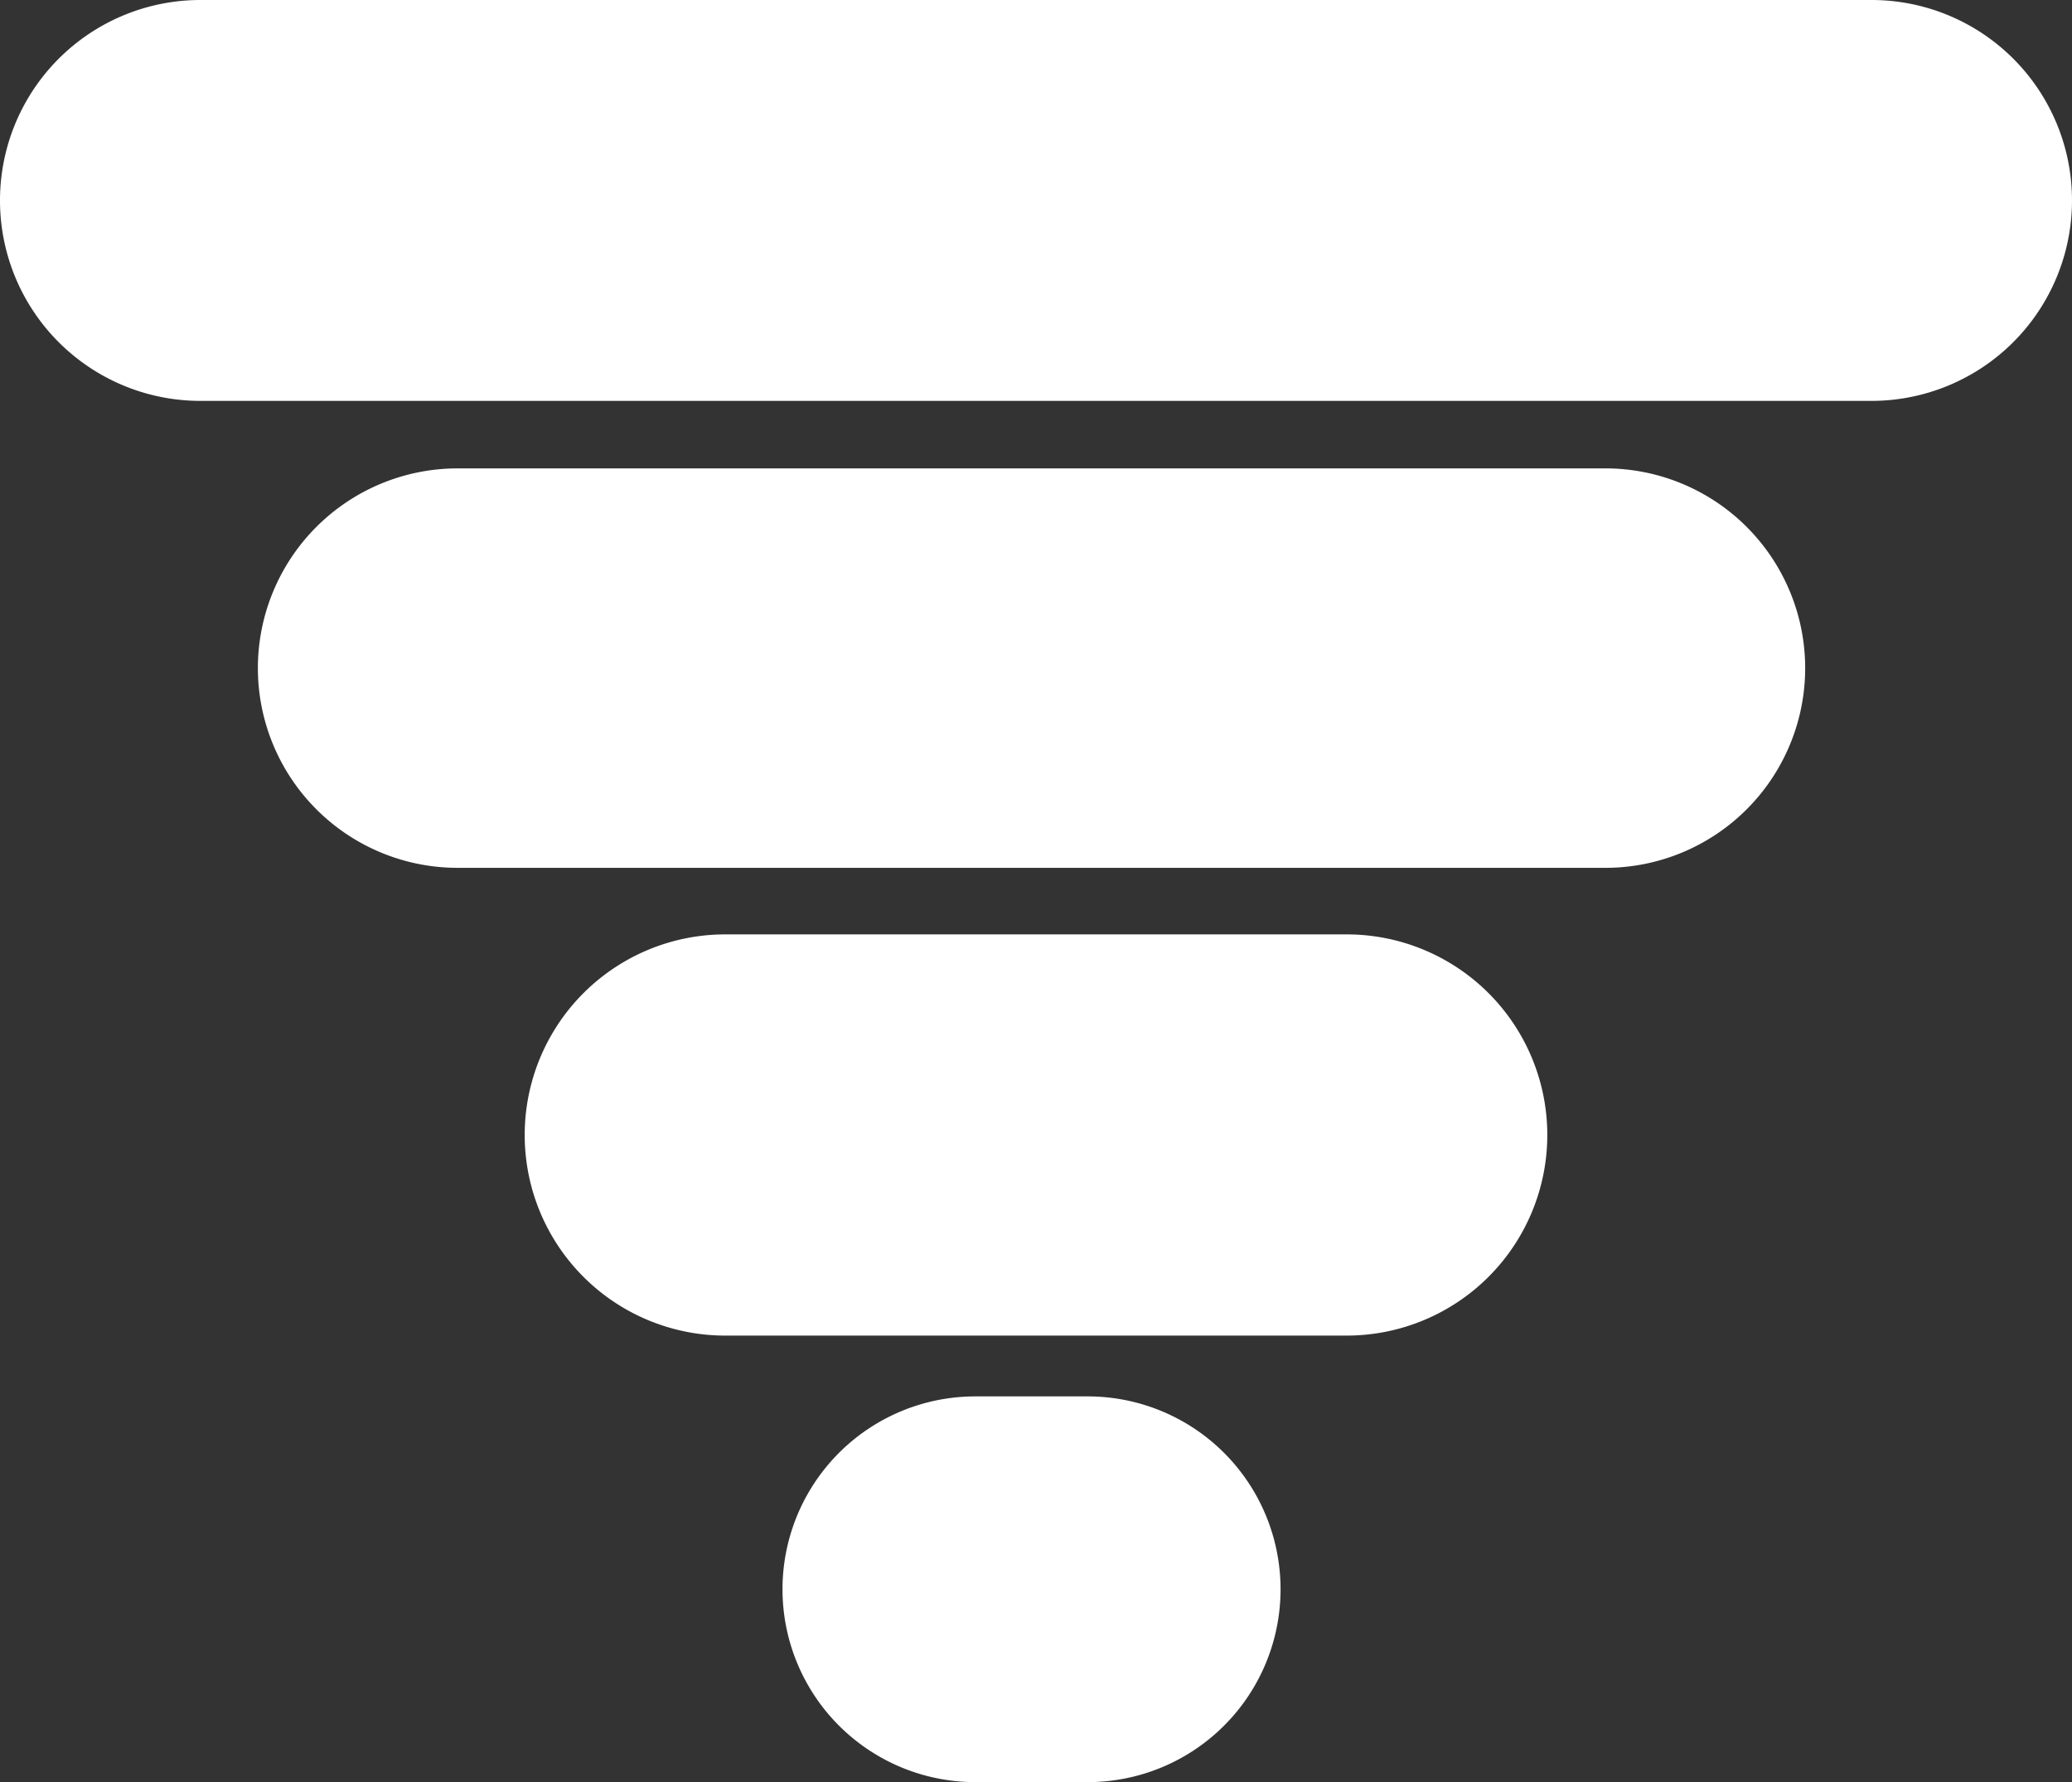
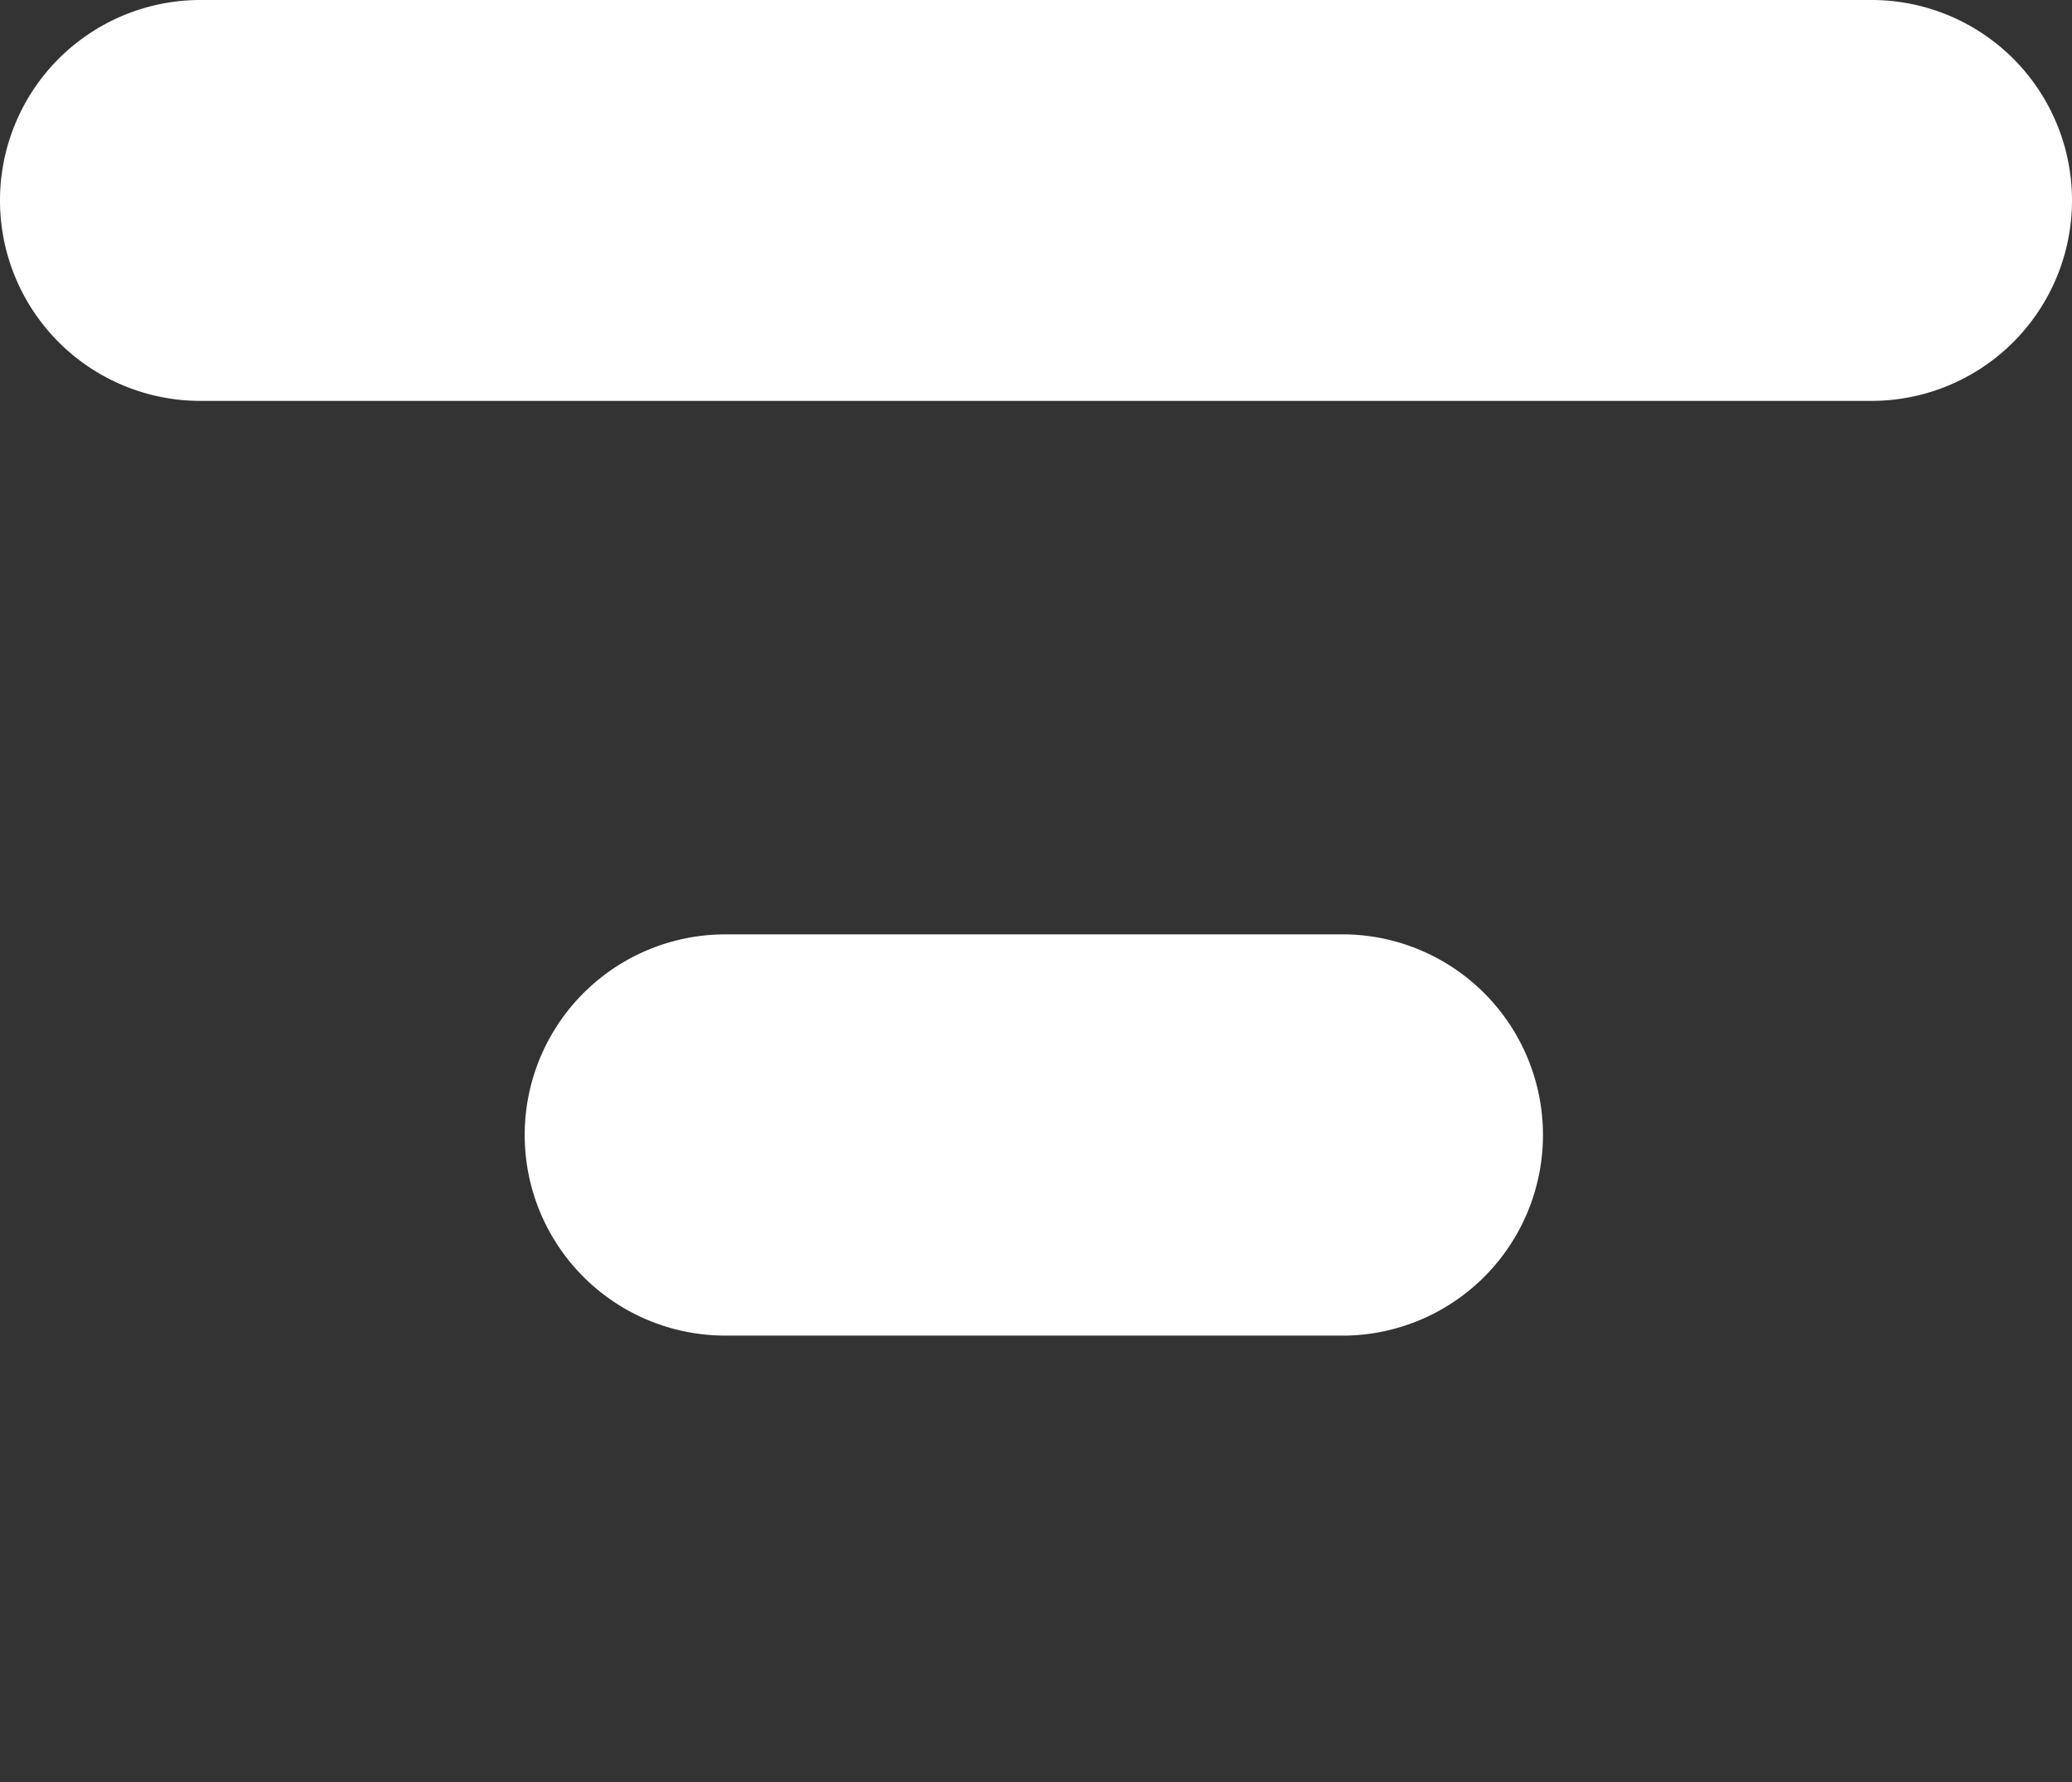
<svg xmlns="http://www.w3.org/2000/svg" width="259.68" height="223.34" viewBox="0 0 259.68 223.34">
  <rect x="0" y="0" width="259.68" height="223.34" fill="#333333" stroke="none" />
  <g id="Group_10" data-name="Group 10" transform="translate(-194.4 -241.07)">
    <g id="Group_10-2" data-name="Group 10">
      <path id="Path_7" data-name="Path 7" d="M428.96,291.31H219.52a25.118,25.118,0,0,1-25.12-25.12h0a25.118,25.118,0,0,1,25.12-25.12H428.96a25.118,25.118,0,0,1,25.12,25.12h0A25.131,25.131,0,0,1,428.96,291.31Z" fill="#fff" />
-       <path id="Path_8" data-name="Path 8" d="M395.61,349.83H251.75a25.035,25.035,0,0,1-25.03-25.03h0a25.035,25.035,0,0,1,25.03-25.03H395.61a25.035,25.035,0,0,1,25.03,25.03h0A25.035,25.035,0,0,1,395.61,349.83Z" fill="#fff" />
    </g>
-     <path id="Path_9" data-name="Path 9" d="M363.18,408.45H285.3a25.139,25.139,0,0,1-25.14-25.14h0a25.139,25.139,0,0,1,25.14-25.14h77.88a25.139,25.139,0,0,1,25.14,25.14h0A25.146,25.146,0,0,1,363.18,408.45Z" fill="#fff" />
-     <path id="Path_10" data-name="Path 10" d="M330.72,464.41H316.64a24.168,24.168,0,0,1-24.17-24.17h0a24.168,24.168,0,0,1,24.17-24.17h14.08a24.168,24.168,0,0,1,24.17,24.17h0A24.168,24.168,0,0,1,330.72,464.41Z" fill="#fff" />
+     <path id="Path_9" data-name="Path 9" d="M363.18,408.45H285.3a25.139,25.139,0,0,1-25.14-25.14h0a25.139,25.139,0,0,1,25.14-25.14h77.88h0A25.146,25.146,0,0,1,363.18,408.45Z" fill="#fff" />
  </g>
</svg>